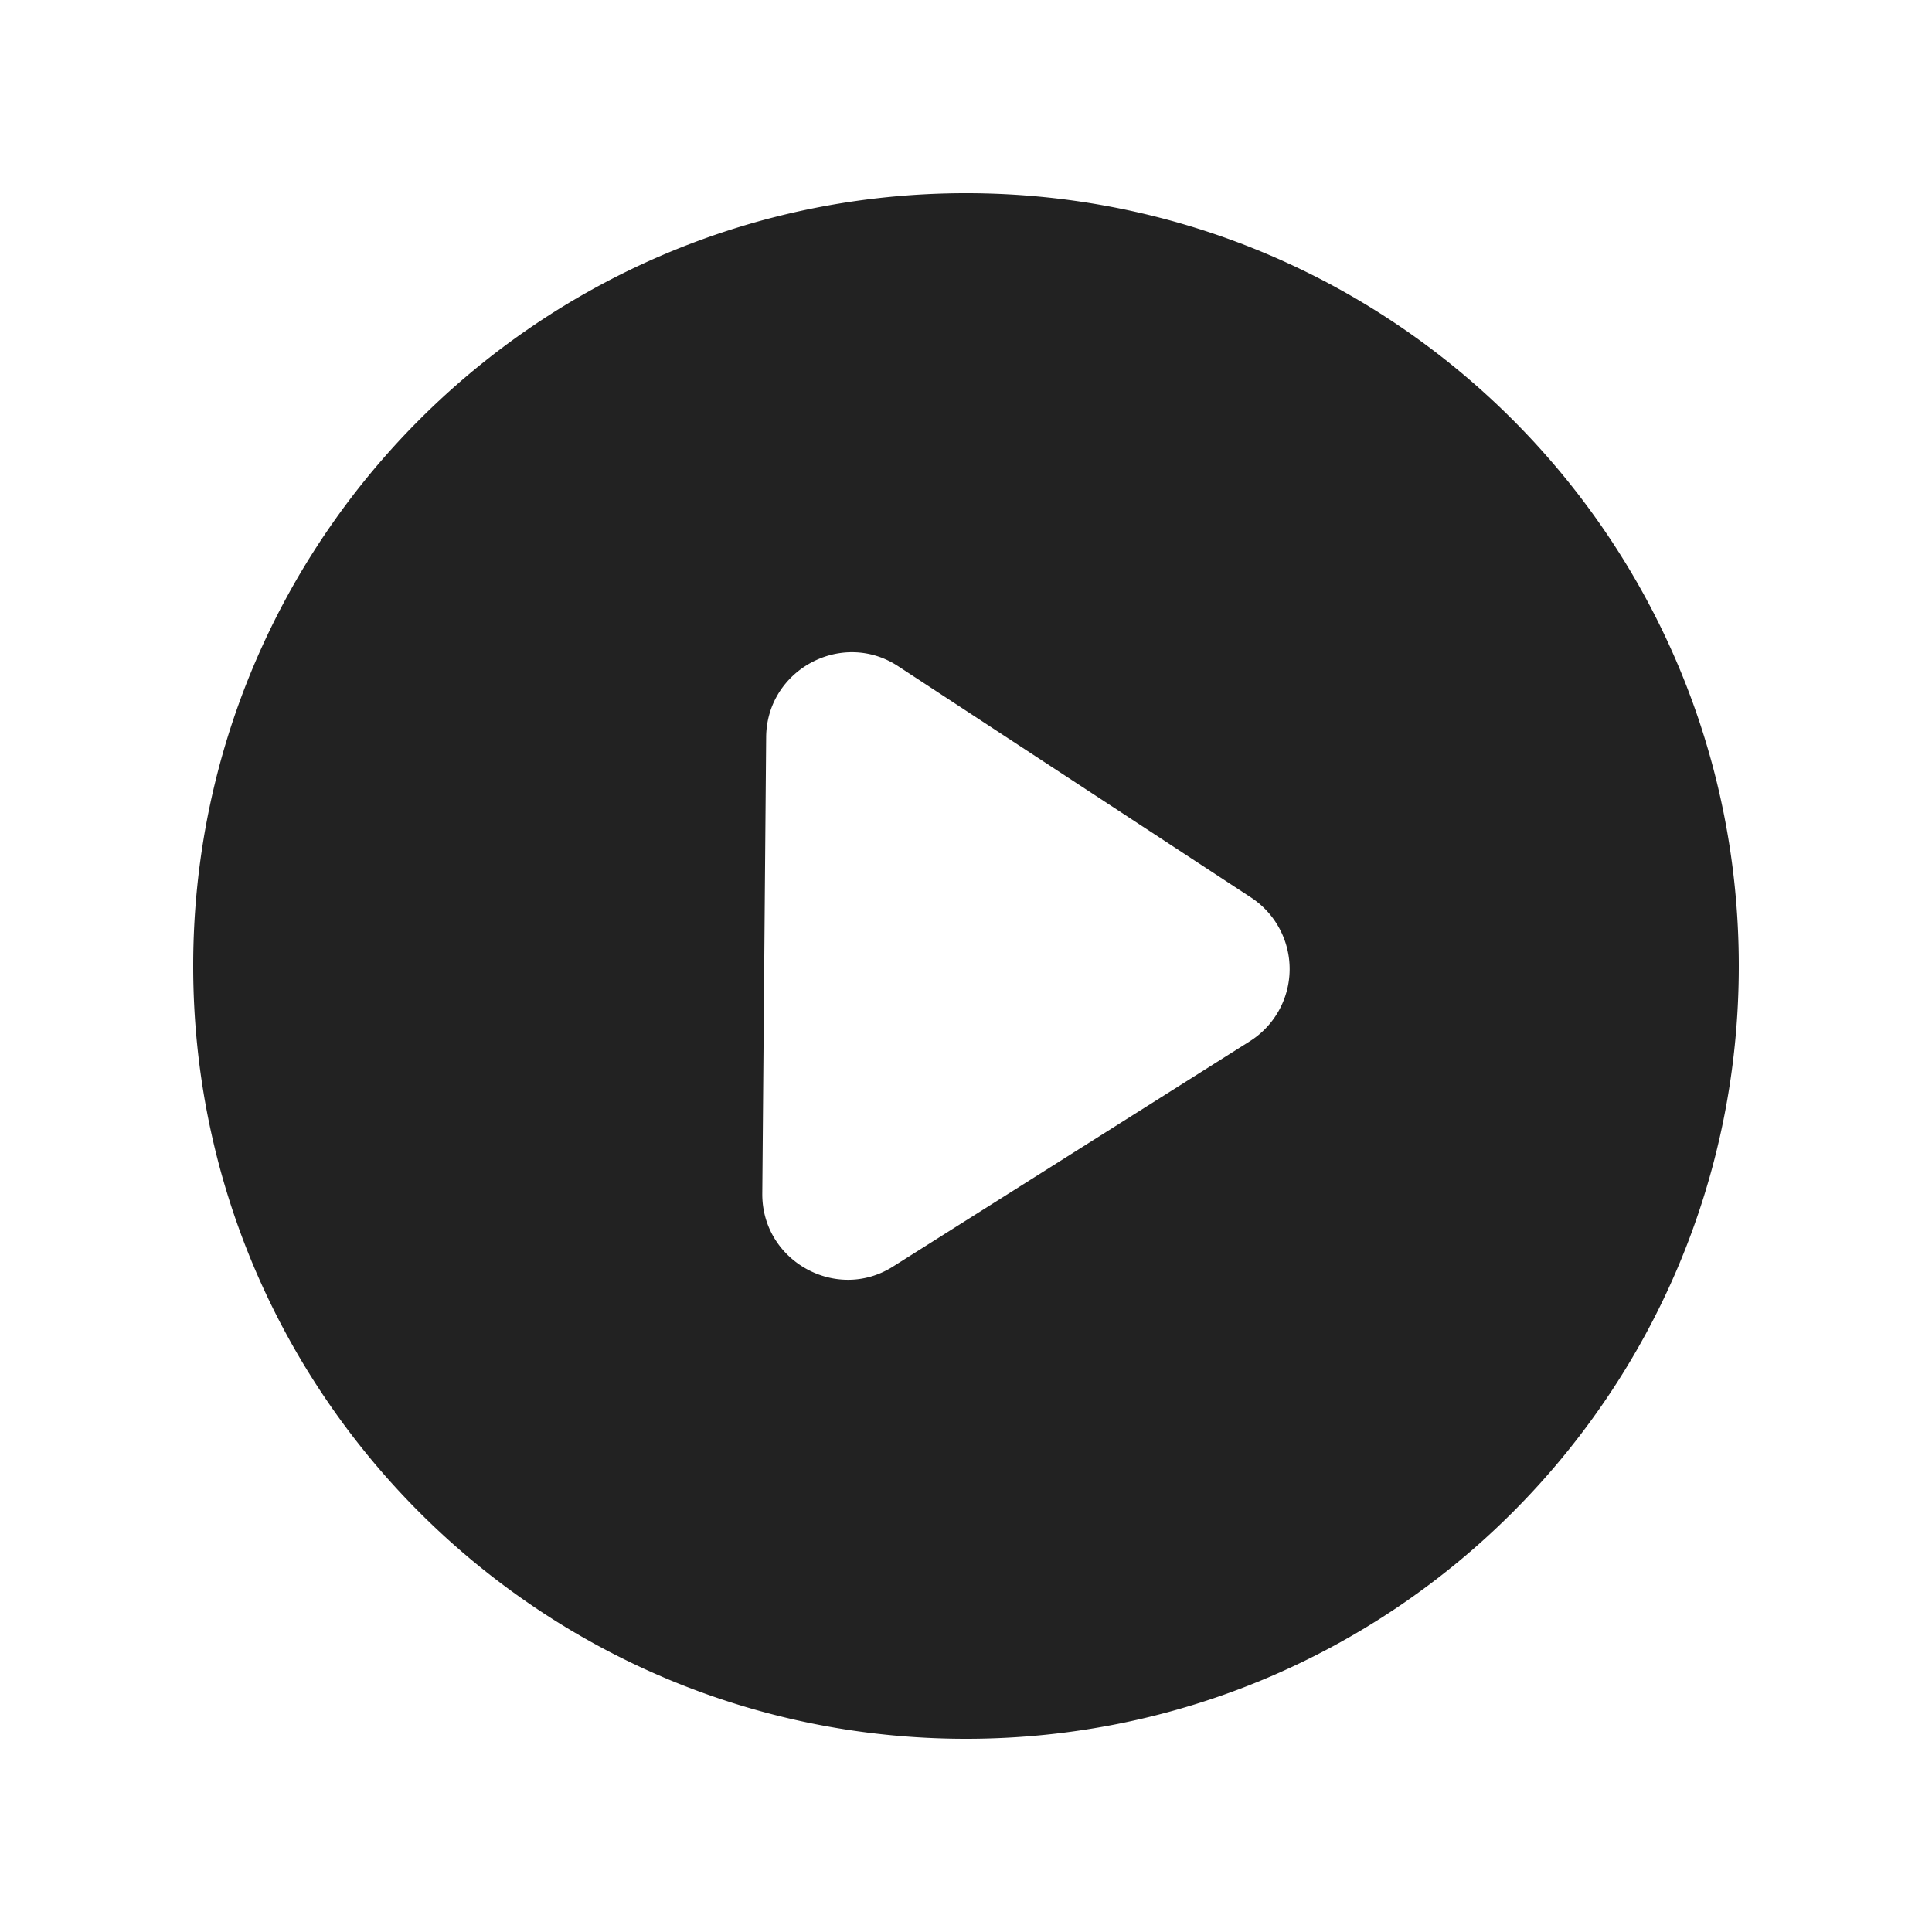
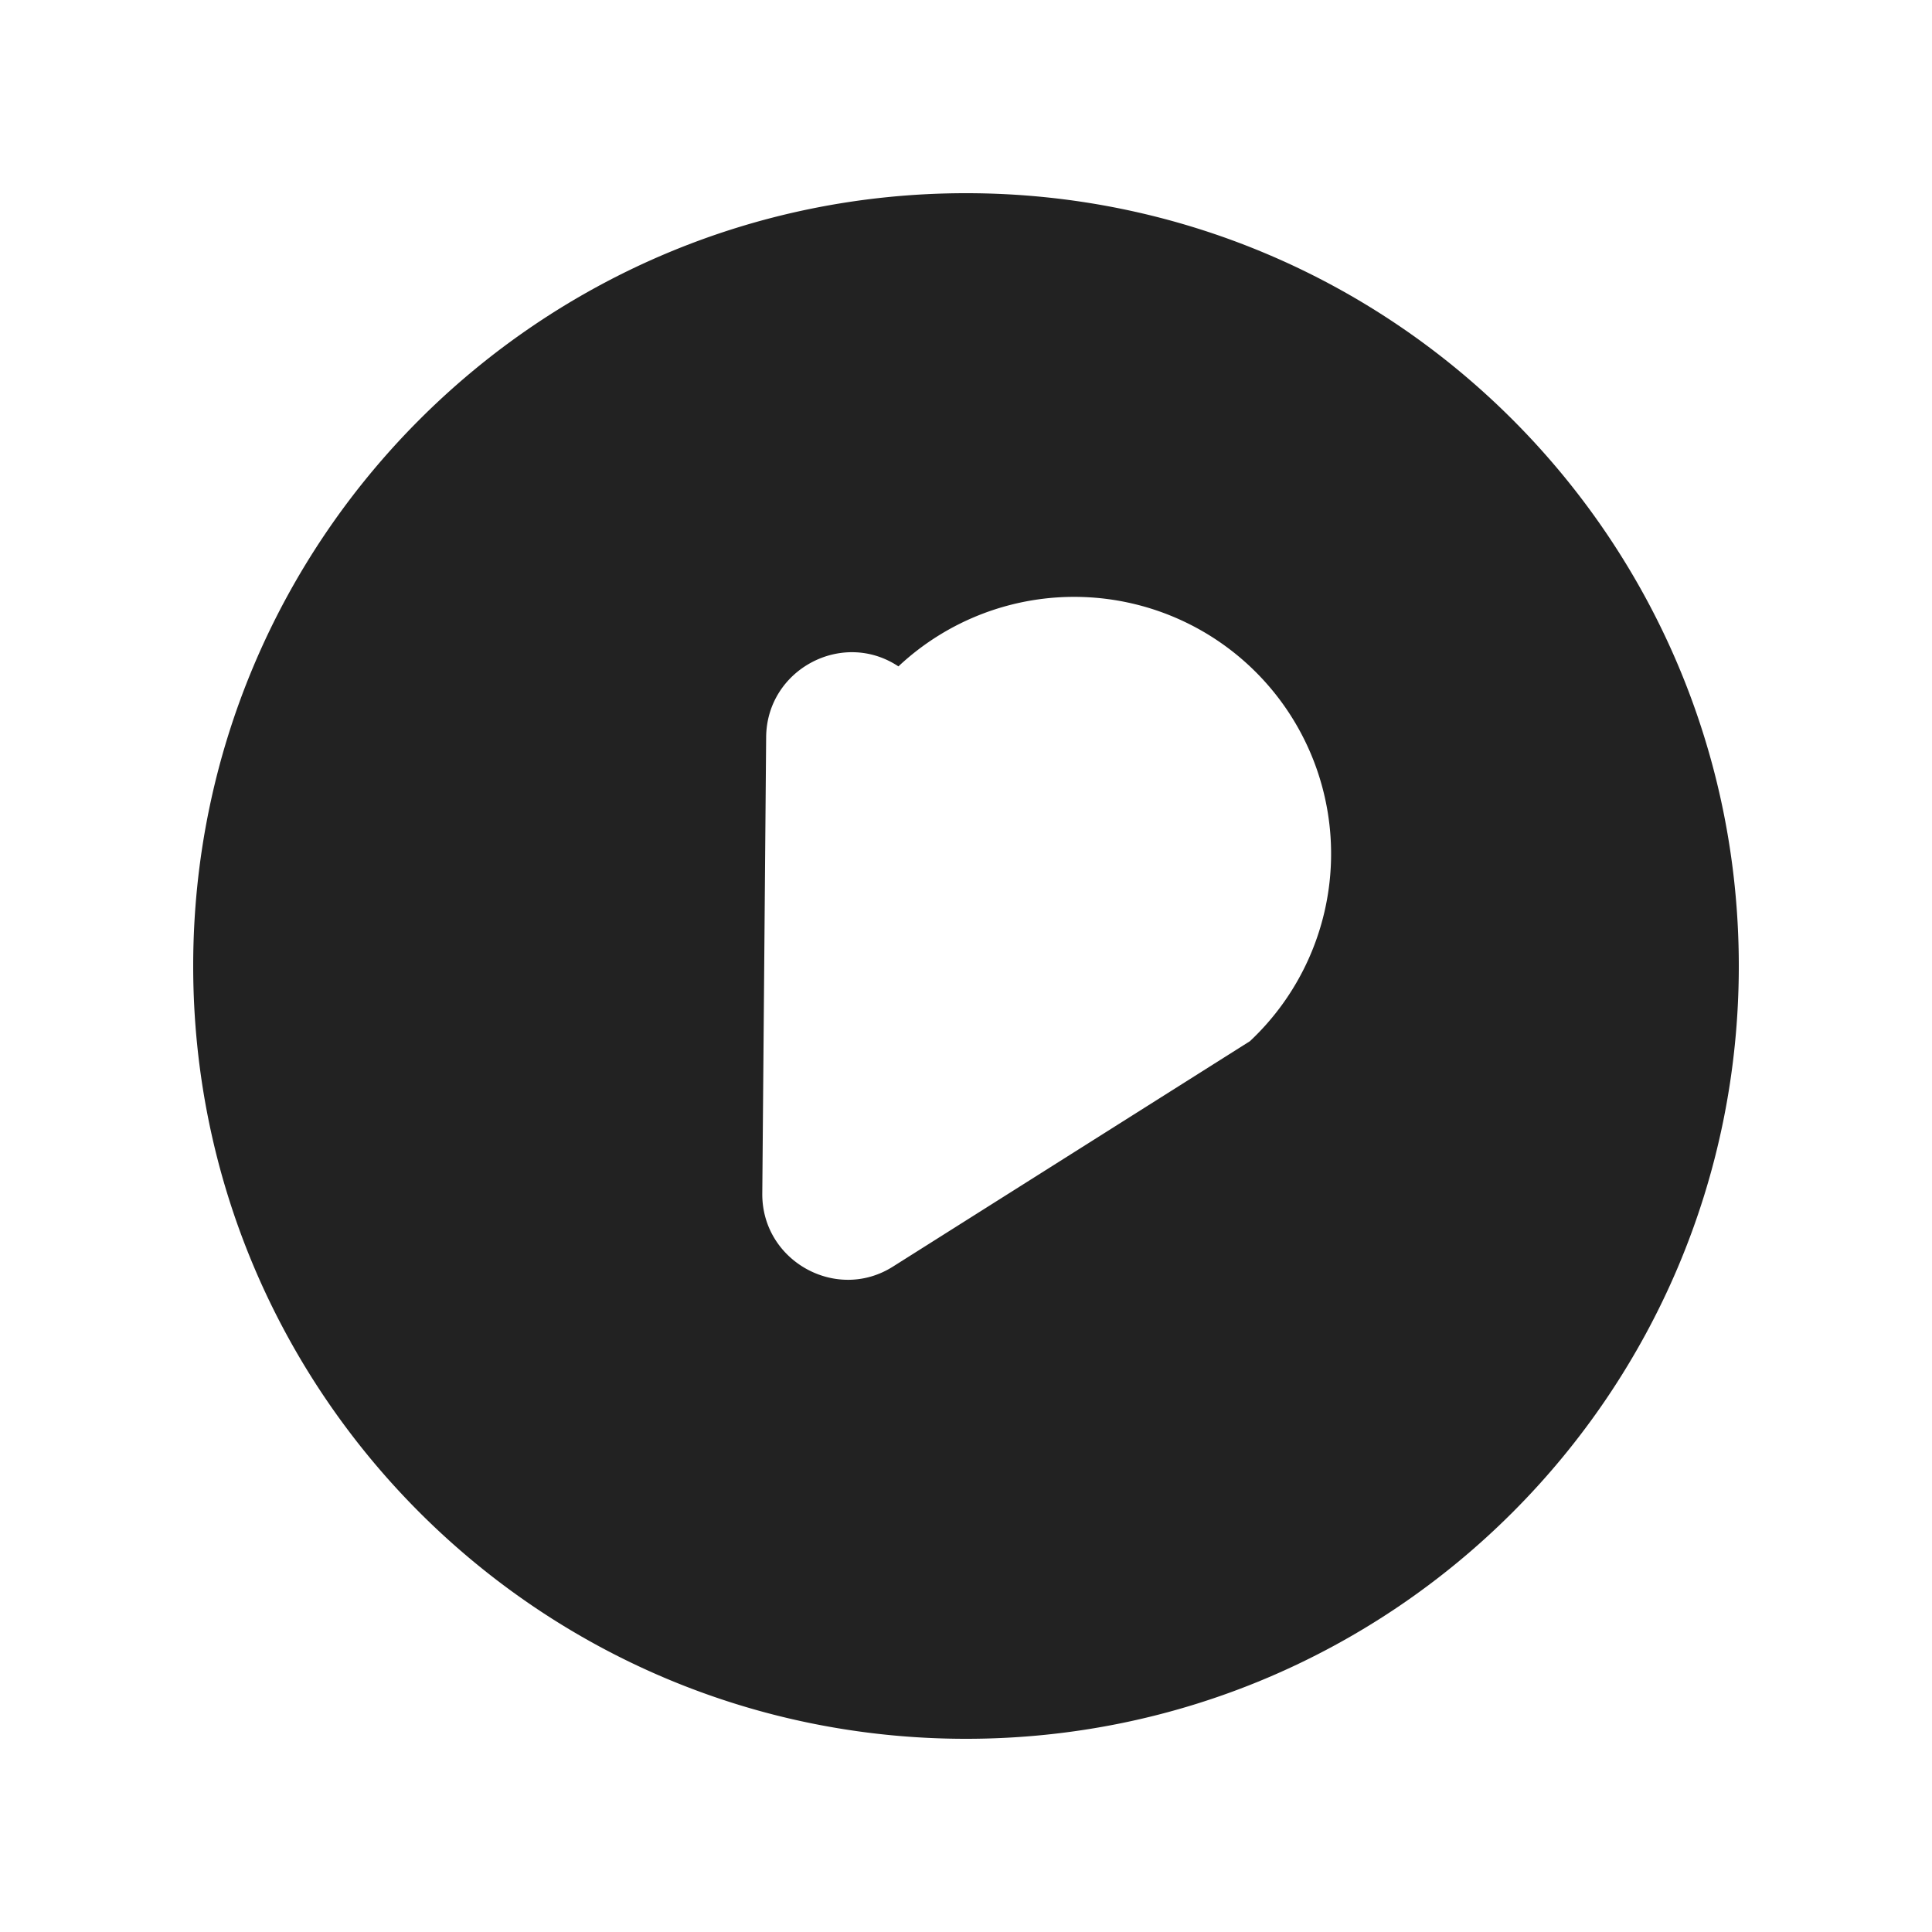
<svg xmlns="http://www.w3.org/2000/svg" viewBox="0 0 500 500">
-   <path style="fill:#222;" d="M250,50C139.54,50,50,139.54,50,250s89.54,200,200,200,200-89.54,200-200S360.46,50,250,50Zm73.48,219.46-92.3,58.28c-14.68,9.39-34.05-1.4-33.9-18.87l1-118.12c.15-17.47,19.71-27.92,34.23-18.29L323.8,232.3A22.12,22.12,0,0,1,323.48,269.46Z" />
+   <path style="fill:#222;" d="M250,50C139.54,50,50,139.54,50,250s89.54,200,200,200,200-89.54,200-200S360.46,50,250,50Zm73.48,219.46-92.3,58.28c-14.68,9.39-34.05-1.4-33.9-18.87l1-118.12c.15-17.47,19.71-27.92,34.23-18.29A22.12,22.12,0,0,1,323.48,269.46Z" />
</svg>